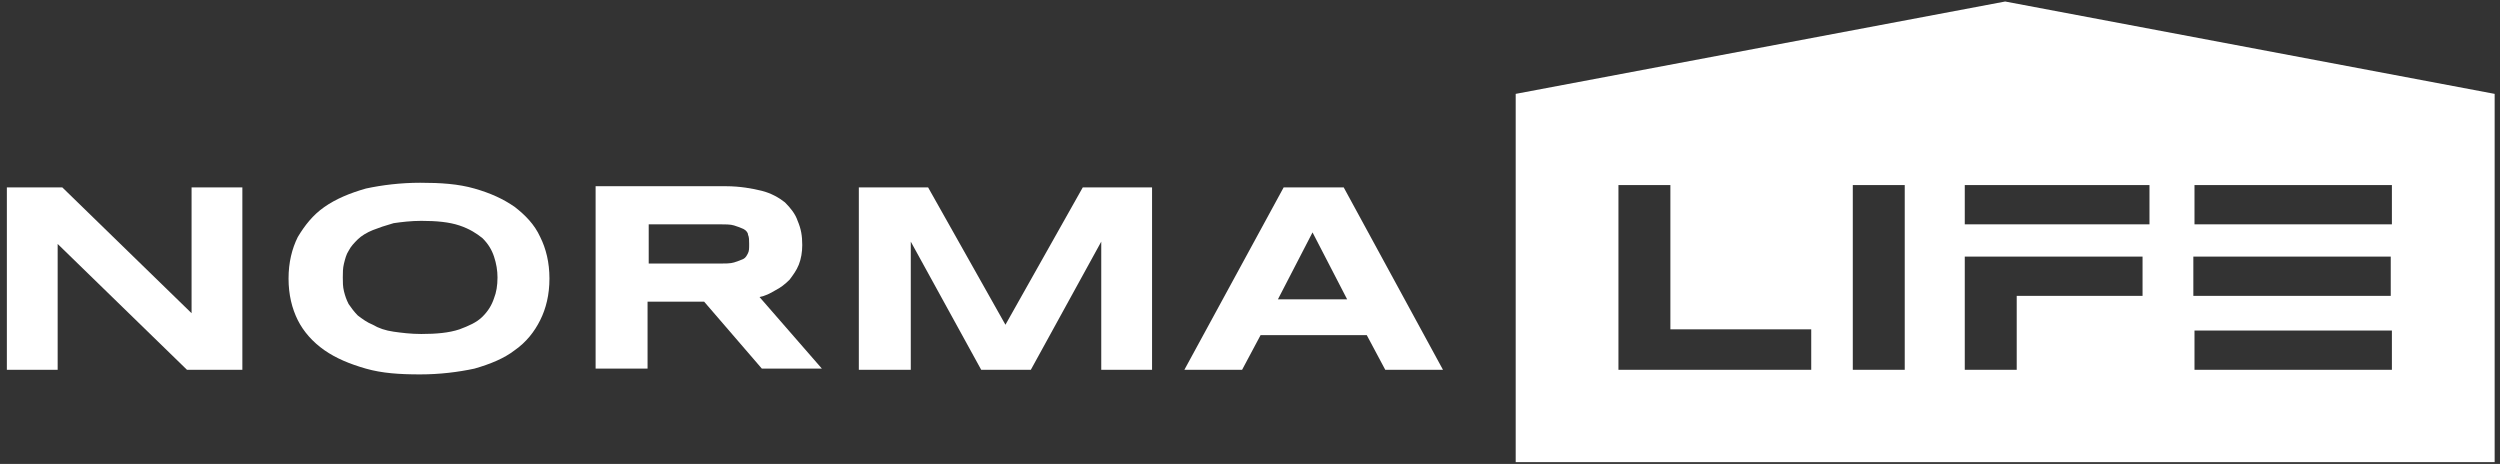
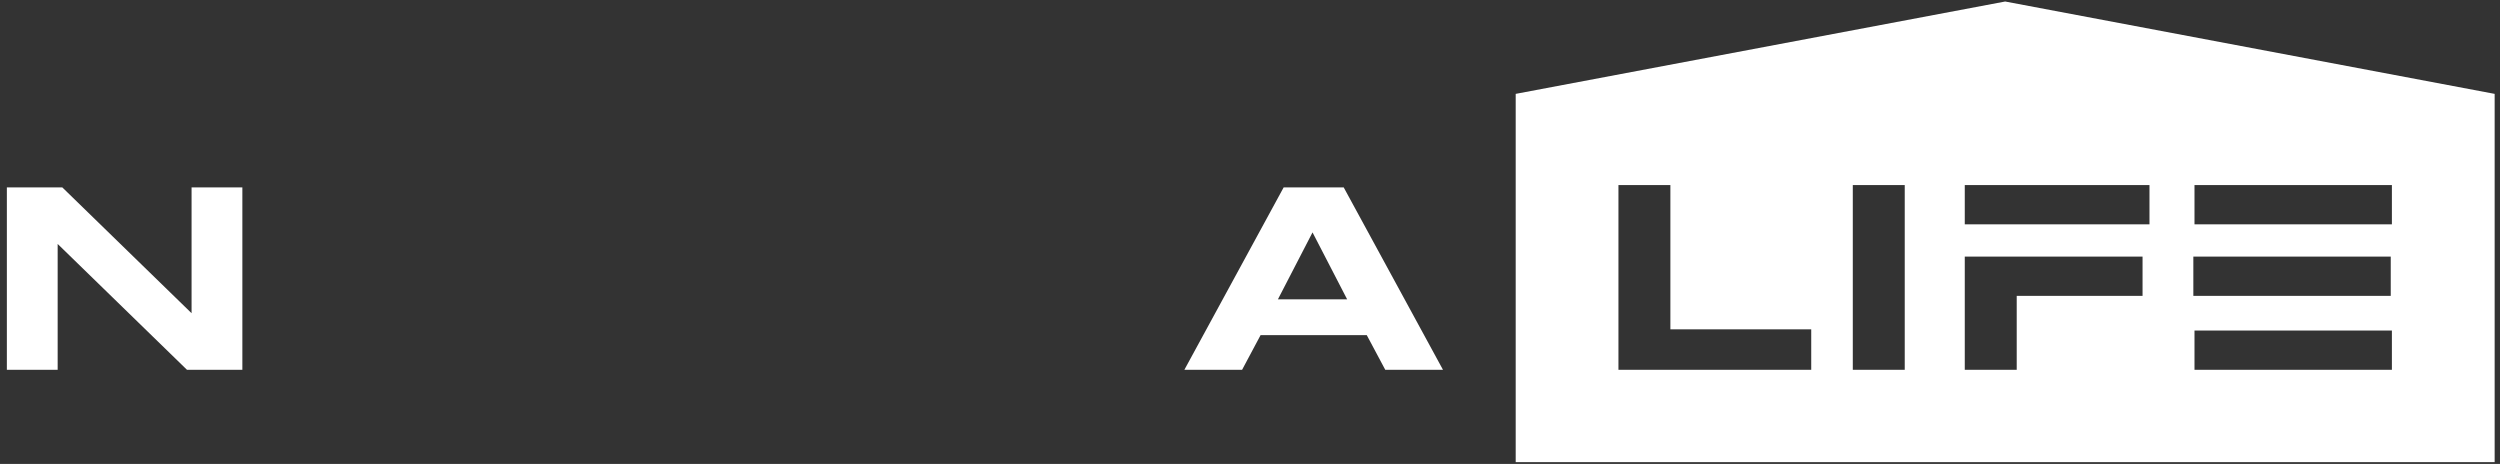
<svg xmlns="http://www.w3.org/2000/svg" width="291" height="54" viewBox="0 0 291 54" fill="none">
  <rect x="0" y="0" width="291" height="54" fill="#333333" stroke="none" />
  <path d="M22.299 36.457L7.249 21.811H0.799V43.042H6.711V28.395L21.761 43.042H28.211V21.811H22.299V36.457Z" fill="white" />
-   <path d="M59.925 24.095C58.581 23.155 57.103 22.483 55.222 21.945C53.34 21.408 51.325 21.273 48.906 21.273C46.622 21.273 44.472 21.542 42.59 21.945C40.709 22.483 39.097 23.155 37.753 24.095C36.409 25.036 35.469 26.245 34.662 27.589C33.99 28.933 33.587 30.545 33.587 32.426C33.587 34.308 33.99 35.92 34.662 37.264C35.334 38.608 36.409 39.817 37.753 40.758C39.097 41.698 40.709 42.37 42.59 42.908C44.472 43.445 46.487 43.58 48.906 43.58C51.191 43.58 53.34 43.311 55.222 42.908C57.103 42.37 58.715 41.698 59.925 40.758C61.269 39.817 62.209 38.608 62.881 37.264C63.553 35.92 63.956 34.308 63.956 32.426C63.956 30.545 63.553 28.933 62.881 27.589C62.209 26.111 61.134 25.036 59.925 24.095ZM57.506 34.711C57.237 35.517 56.834 36.189 56.162 36.861C55.49 37.533 54.55 37.936 53.475 38.339C52.266 38.742 50.787 38.876 49.041 38.876C47.831 38.876 46.756 38.742 45.816 38.608C44.875 38.473 44.069 38.205 43.397 37.801C42.725 37.533 42.187 37.13 41.65 36.726C41.247 36.323 40.844 35.786 40.575 35.383C40.306 34.845 40.172 34.442 40.037 33.905C39.903 33.367 39.903 32.83 39.903 32.292C39.903 31.755 39.903 31.217 40.037 30.68C40.172 30.142 40.306 29.605 40.575 29.201C40.844 28.664 41.247 28.261 41.65 27.858C42.053 27.455 42.725 27.052 43.397 26.783C44.069 26.514 44.875 26.245 45.816 25.977C46.756 25.842 47.831 25.708 49.041 25.708C50.787 25.708 52.266 25.842 53.475 26.245C54.684 26.648 55.49 27.186 56.162 27.723C56.834 28.395 57.237 29.067 57.506 29.873C57.775 30.68 57.909 31.486 57.909 32.292C57.909 33.233 57.775 34.039 57.506 34.711Z" fill="white" />
-   <path d="M90.292 33.77C90.829 33.501 91.367 33.098 91.904 32.56C92.307 32.023 92.71 31.485 92.979 30.813C93.248 30.141 93.382 29.335 93.382 28.529C93.382 27.454 93.248 26.648 92.845 25.707C92.576 24.901 92.038 24.229 91.367 23.557C90.695 23.02 89.754 22.482 88.679 22.213C87.604 21.945 86.126 21.676 84.513 21.676H69.329V42.907H75.376V35.113H81.96L88.679 42.907H95.667L88.41 34.576C89.082 34.441 89.62 34.173 90.292 33.77ZM87.067 29.47C86.932 29.738 86.798 30.007 86.529 30.141C86.26 30.276 85.857 30.41 85.454 30.545C85.051 30.679 84.379 30.679 83.707 30.679H75.51V26.11H83.707C84.379 26.11 85.051 26.11 85.454 26.245C85.857 26.379 86.26 26.513 86.529 26.648C86.798 26.782 87.067 27.051 87.067 27.32C87.201 27.588 87.201 27.991 87.201 28.395C87.201 28.932 87.201 29.201 87.067 29.47Z" fill="white" />
-   <path d="M117.033 37.801L108.03 21.811H99.968V43.042H106.015V28.126L114.211 43.042H119.99L128.186 28.126V43.042H134.099V21.811H126.036L117.033 37.801Z" fill="white" />
  <path d="M149.419 21.811L137.862 43.042H144.581L146.731 39.011H159.093L161.243 43.042H167.962L156.406 21.811H149.419ZM148.747 34.845L152.778 27.051L156.809 34.845H148.747Z" fill="white" />
  <path d="M177.637 53.791H289.033H290.377V10.926L233.402 0.176L176.427 10.926V53.791M210.827 43.041H188.387V21.541H194.433V38.338H210.827V43.041ZM221.711 43.041H215.665V21.541H221.711V43.041ZM249.393 34.441H234.746V43.041H228.699V29.872H234.746H237.299H249.393V34.441ZM250.199 26.11H237.299H234.746H228.699V21.541H250.199V26.11ZM278.417 43.041H255.439V38.472H261.621H265.249H278.417V43.041ZM278.417 34.441H265.786H261.889H255.305V29.872H261.889H264.98H278.283V34.441H278.417ZM278.417 26.11H264.711H261.755H255.439V21.541H278.417V26.11Z" fill="white" />
</svg>